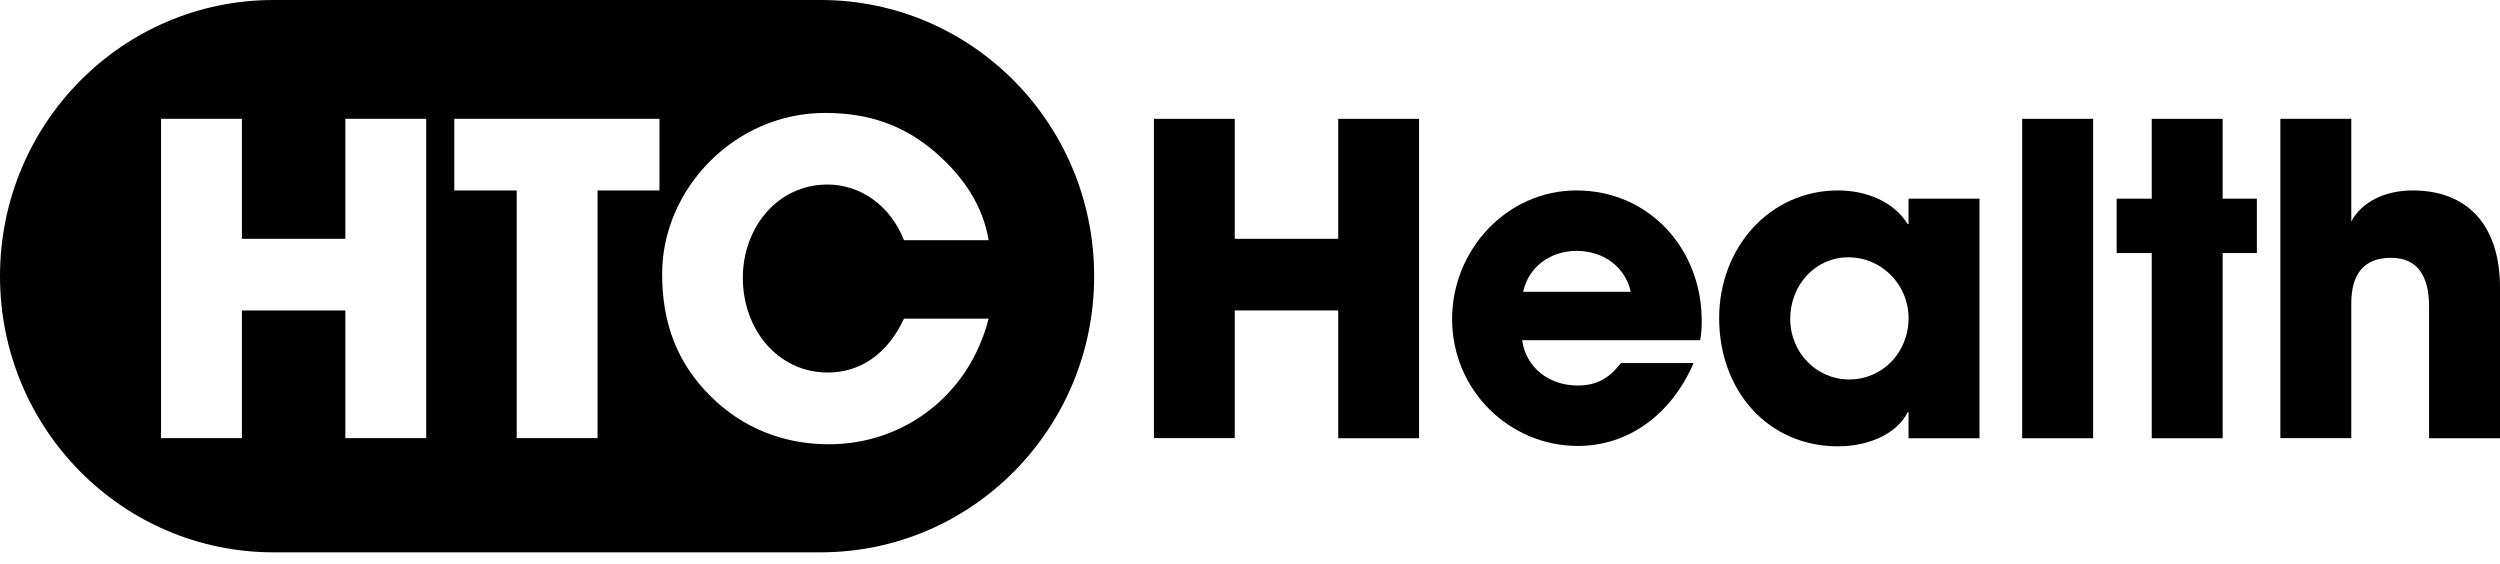
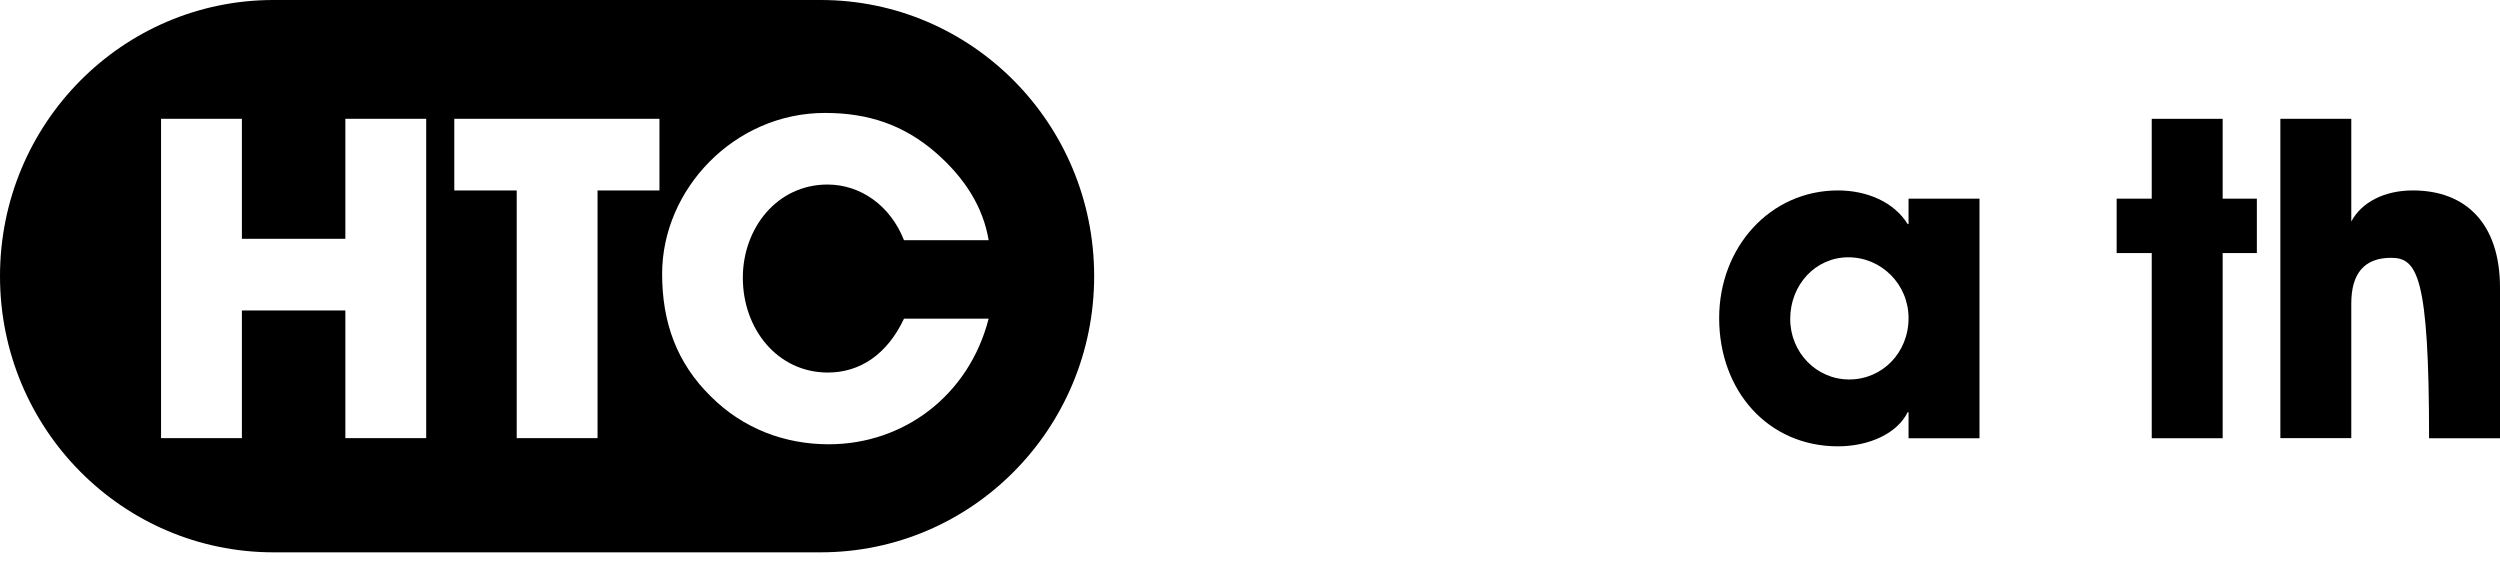
<svg xmlns="http://www.w3.org/2000/svg" width="173" height="39" viewBox="0 0 173 39" fill="none">
  <path d="M56.787 0H18.929C8.471 0 0 8.552 0 19.11C0 29.669 8.471 38.221 18.929 38.221H56.787C67.246 38.221 75.716 29.669 75.716 19.11C75.716 8.552 67.246 0 56.787 0ZM29.493 30.317H23.899V21.482H16.739V30.317H11.145V8.223H16.739V16.526H23.899V8.223H29.493V30.317ZM45.642 13.178H41.35V30.317H35.756V13.178H31.437V8.223H45.634V13.178H45.642ZM57.288 25.78C59.505 25.78 61.396 24.527 62.557 22.05H68.415C67.052 27.369 62.531 30.744 57.35 30.744C54.307 30.744 51.43 29.669 49.187 27.431C46.821 25.105 45.819 22.299 45.819 18.951C45.819 13.098 50.815 7.815 57.086 7.815C60.103 7.815 62.531 8.649 64.721 10.532C66.788 12.326 68.037 14.351 68.415 16.624H62.557C61.607 14.209 59.54 12.77 57.262 12.77C53.77 12.77 51.404 15.789 51.404 19.217C51.404 22.796 53.823 25.78 57.288 25.78Z" fill="black" />
-   <path d="M92.605 30.317V21.482H85.445V30.317H79.85V8.223H85.445V16.526H92.605V8.223H98.198V30.326H92.605V30.317Z" fill="black" />
-   <path d="M105.332 23.542C105.596 25.424 107.171 26.677 109.176 26.677C110.504 26.677 111.366 26.17 112.167 25.122H117.198C115.632 28.737 112.642 30.859 109.185 30.859C104.452 30.859 100.485 27.005 100.485 22.076C100.485 17.299 104.268 13.178 109.097 13.178C114.005 13.178 117.761 17.095 117.761 22.227C117.761 22.707 117.735 23.098 117.647 23.542H105.332ZM112.853 20.194C112.466 18.489 110.988 17.361 109.097 17.361C107.32 17.361 105.781 18.436 105.402 20.194H112.853Z" fill="black" />
  <path d="M132.072 30.317V28.524H132.01C131.298 29.989 129.345 30.886 127.19 30.886C122.335 30.886 118.966 27.032 118.966 22.014C118.966 17.112 122.485 13.178 127.19 13.178C129.204 13.178 131.069 13.987 132.01 15.505H132.072V13.747H136.981V30.326H132.072V30.317ZM132.072 22.014C132.072 19.688 130.208 17.805 127.903 17.805C125.651 17.805 123.883 19.688 123.883 22.076C123.883 24.377 125.686 26.259 127.964 26.259C130.26 26.259 132.072 24.403 132.072 22.014Z" fill="black" />
-   <path d="M139.936 30.317V8.223H144.844V30.326H139.936V30.317Z" fill="black" />
  <path d="M148.9 30.317V17.512H146.472V13.747H148.9V8.223H153.808V13.747H156.174V17.512H153.808V30.326H148.9V30.317Z" fill="black" />
-   <path d="M168.092 30.317V21.215C168.092 19.066 167.265 17.841 165.462 17.841C163.597 17.841 162.709 18.942 162.709 21.002V30.317H157.801V8.223H162.709V15.328C163.422 13.986 165.013 13.178 166.966 13.178C170.722 13.178 173 15.567 173 19.901V30.326H168.092V30.317Z" fill="black" />
+   <path d="M168.092 30.317C168.092 19.066 167.265 17.841 165.462 17.841C163.597 17.841 162.709 18.942 162.709 21.002V30.317H157.801V8.223H162.709V15.328C163.422 13.986 165.013 13.178 166.966 13.178C170.722 13.178 173 15.567 173 19.901V30.326H168.092V30.317Z" fill="black" />
</svg>